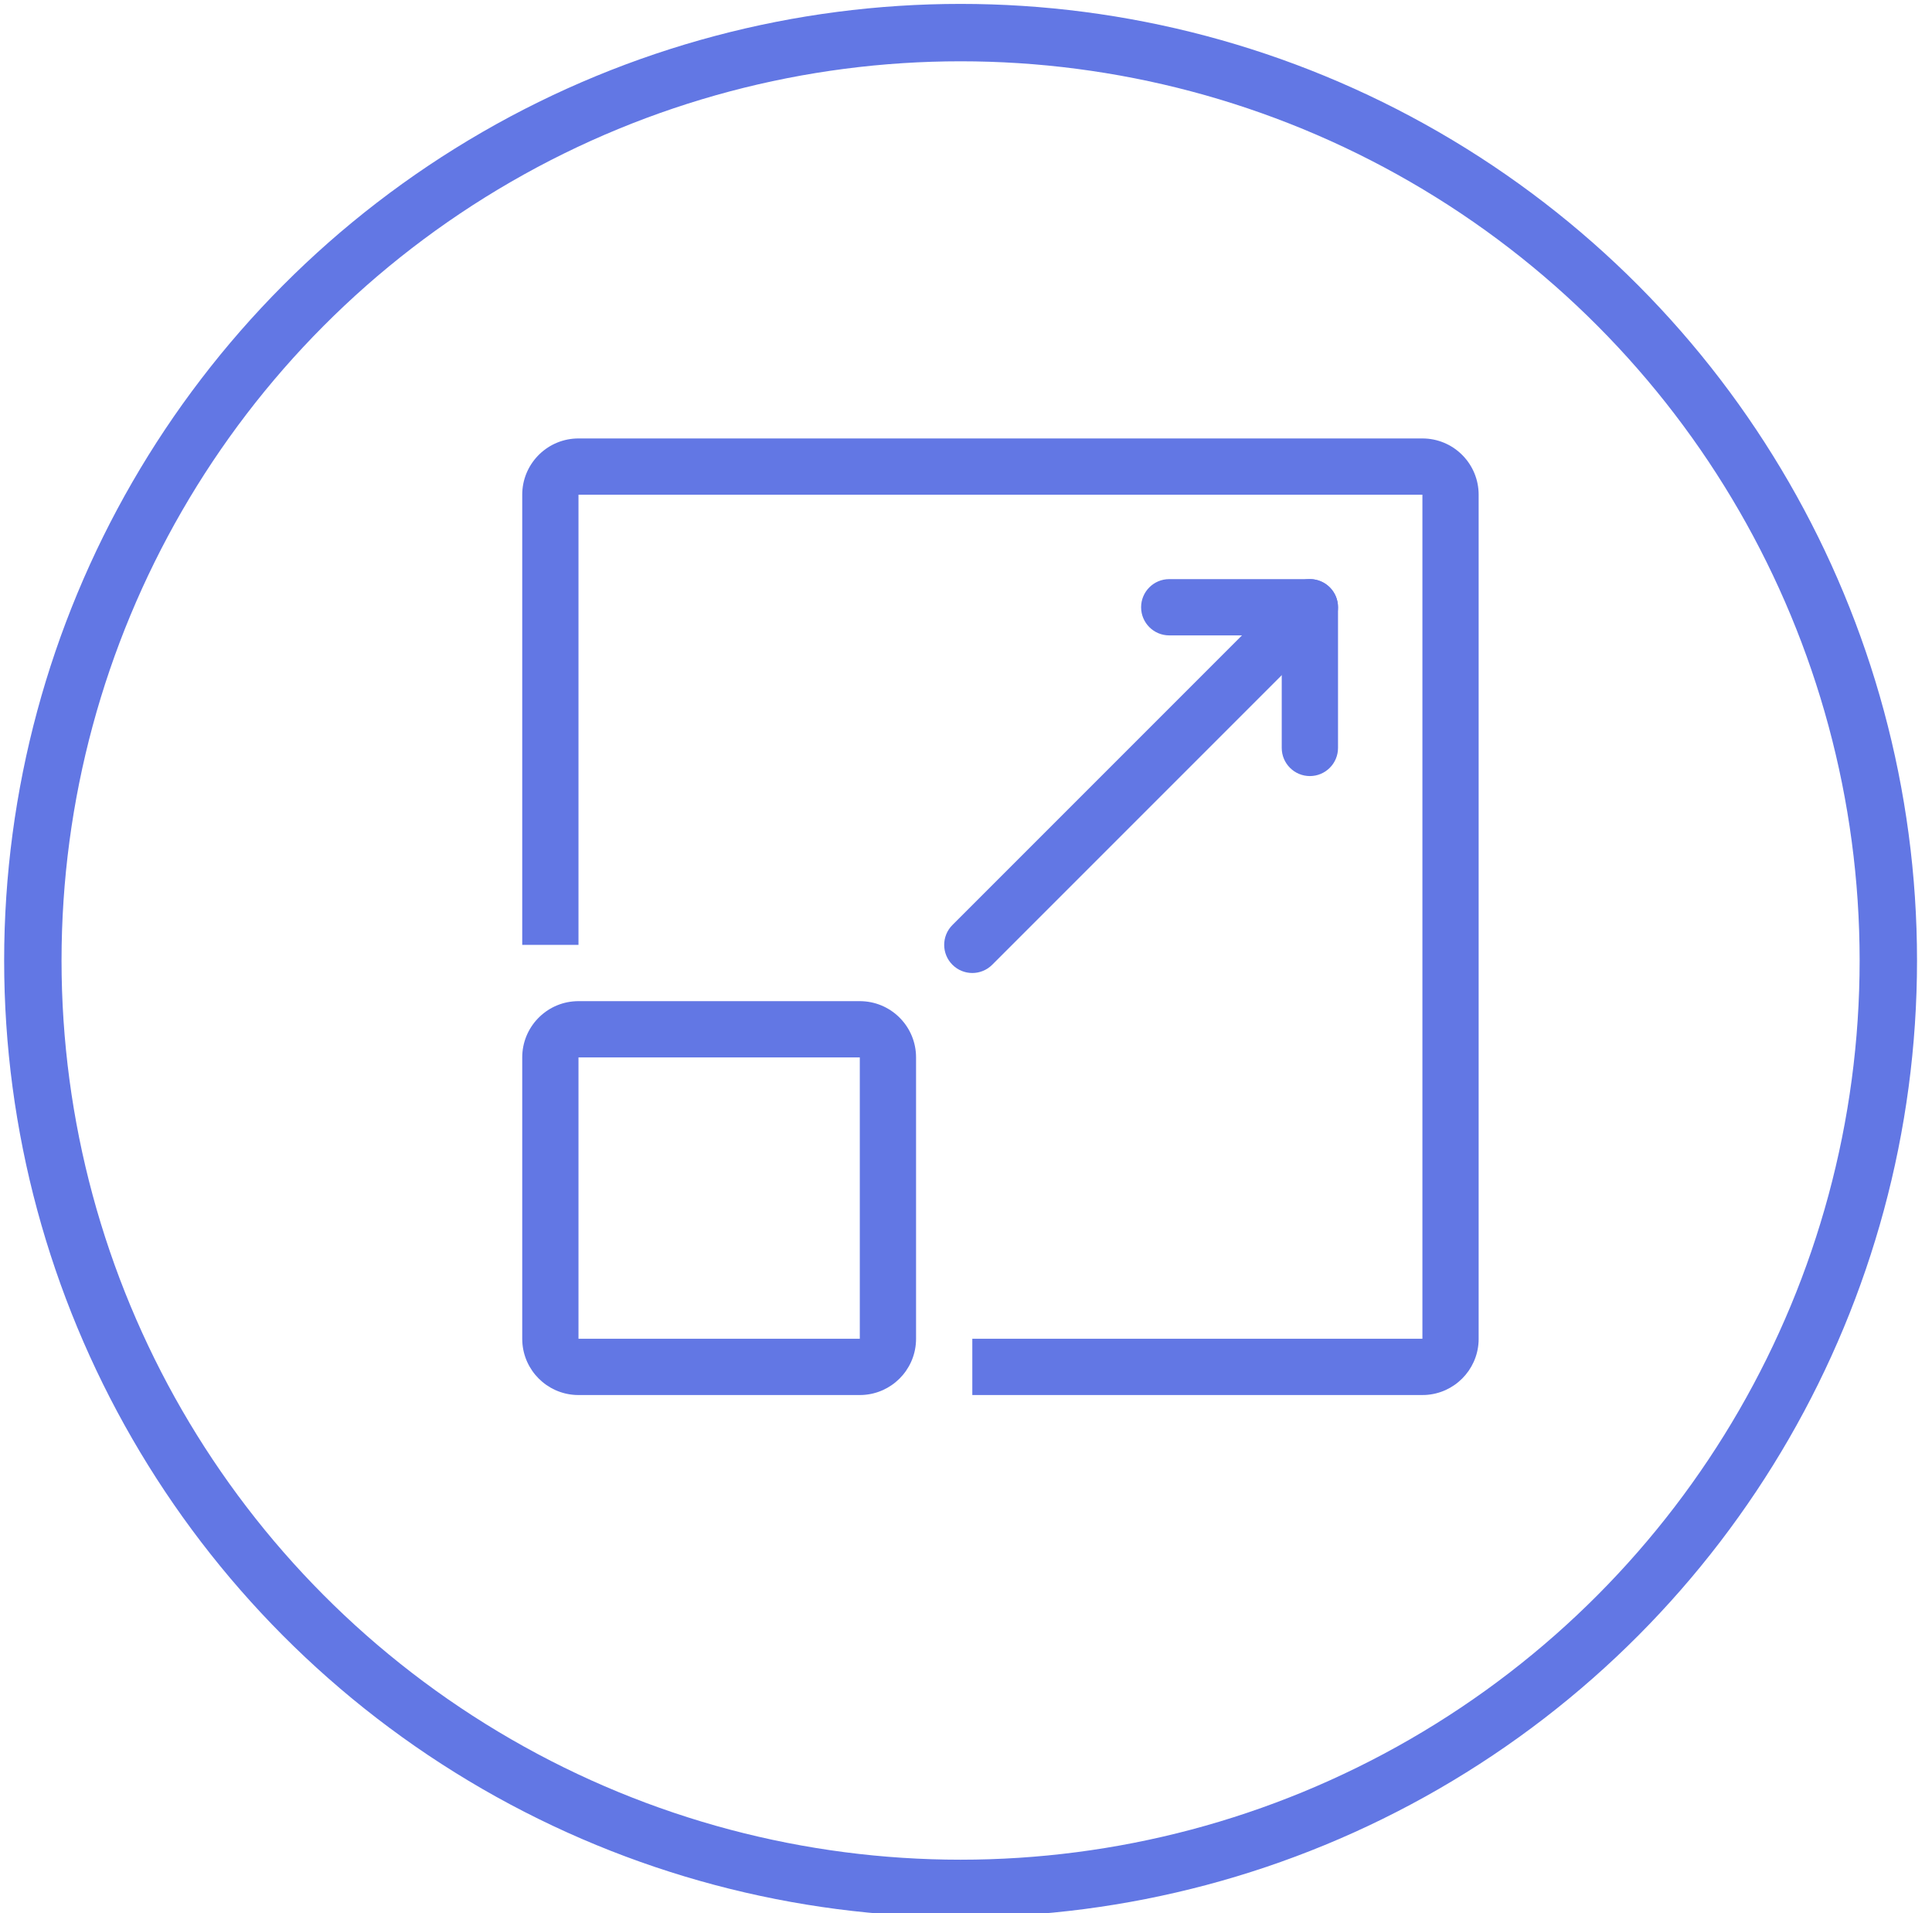
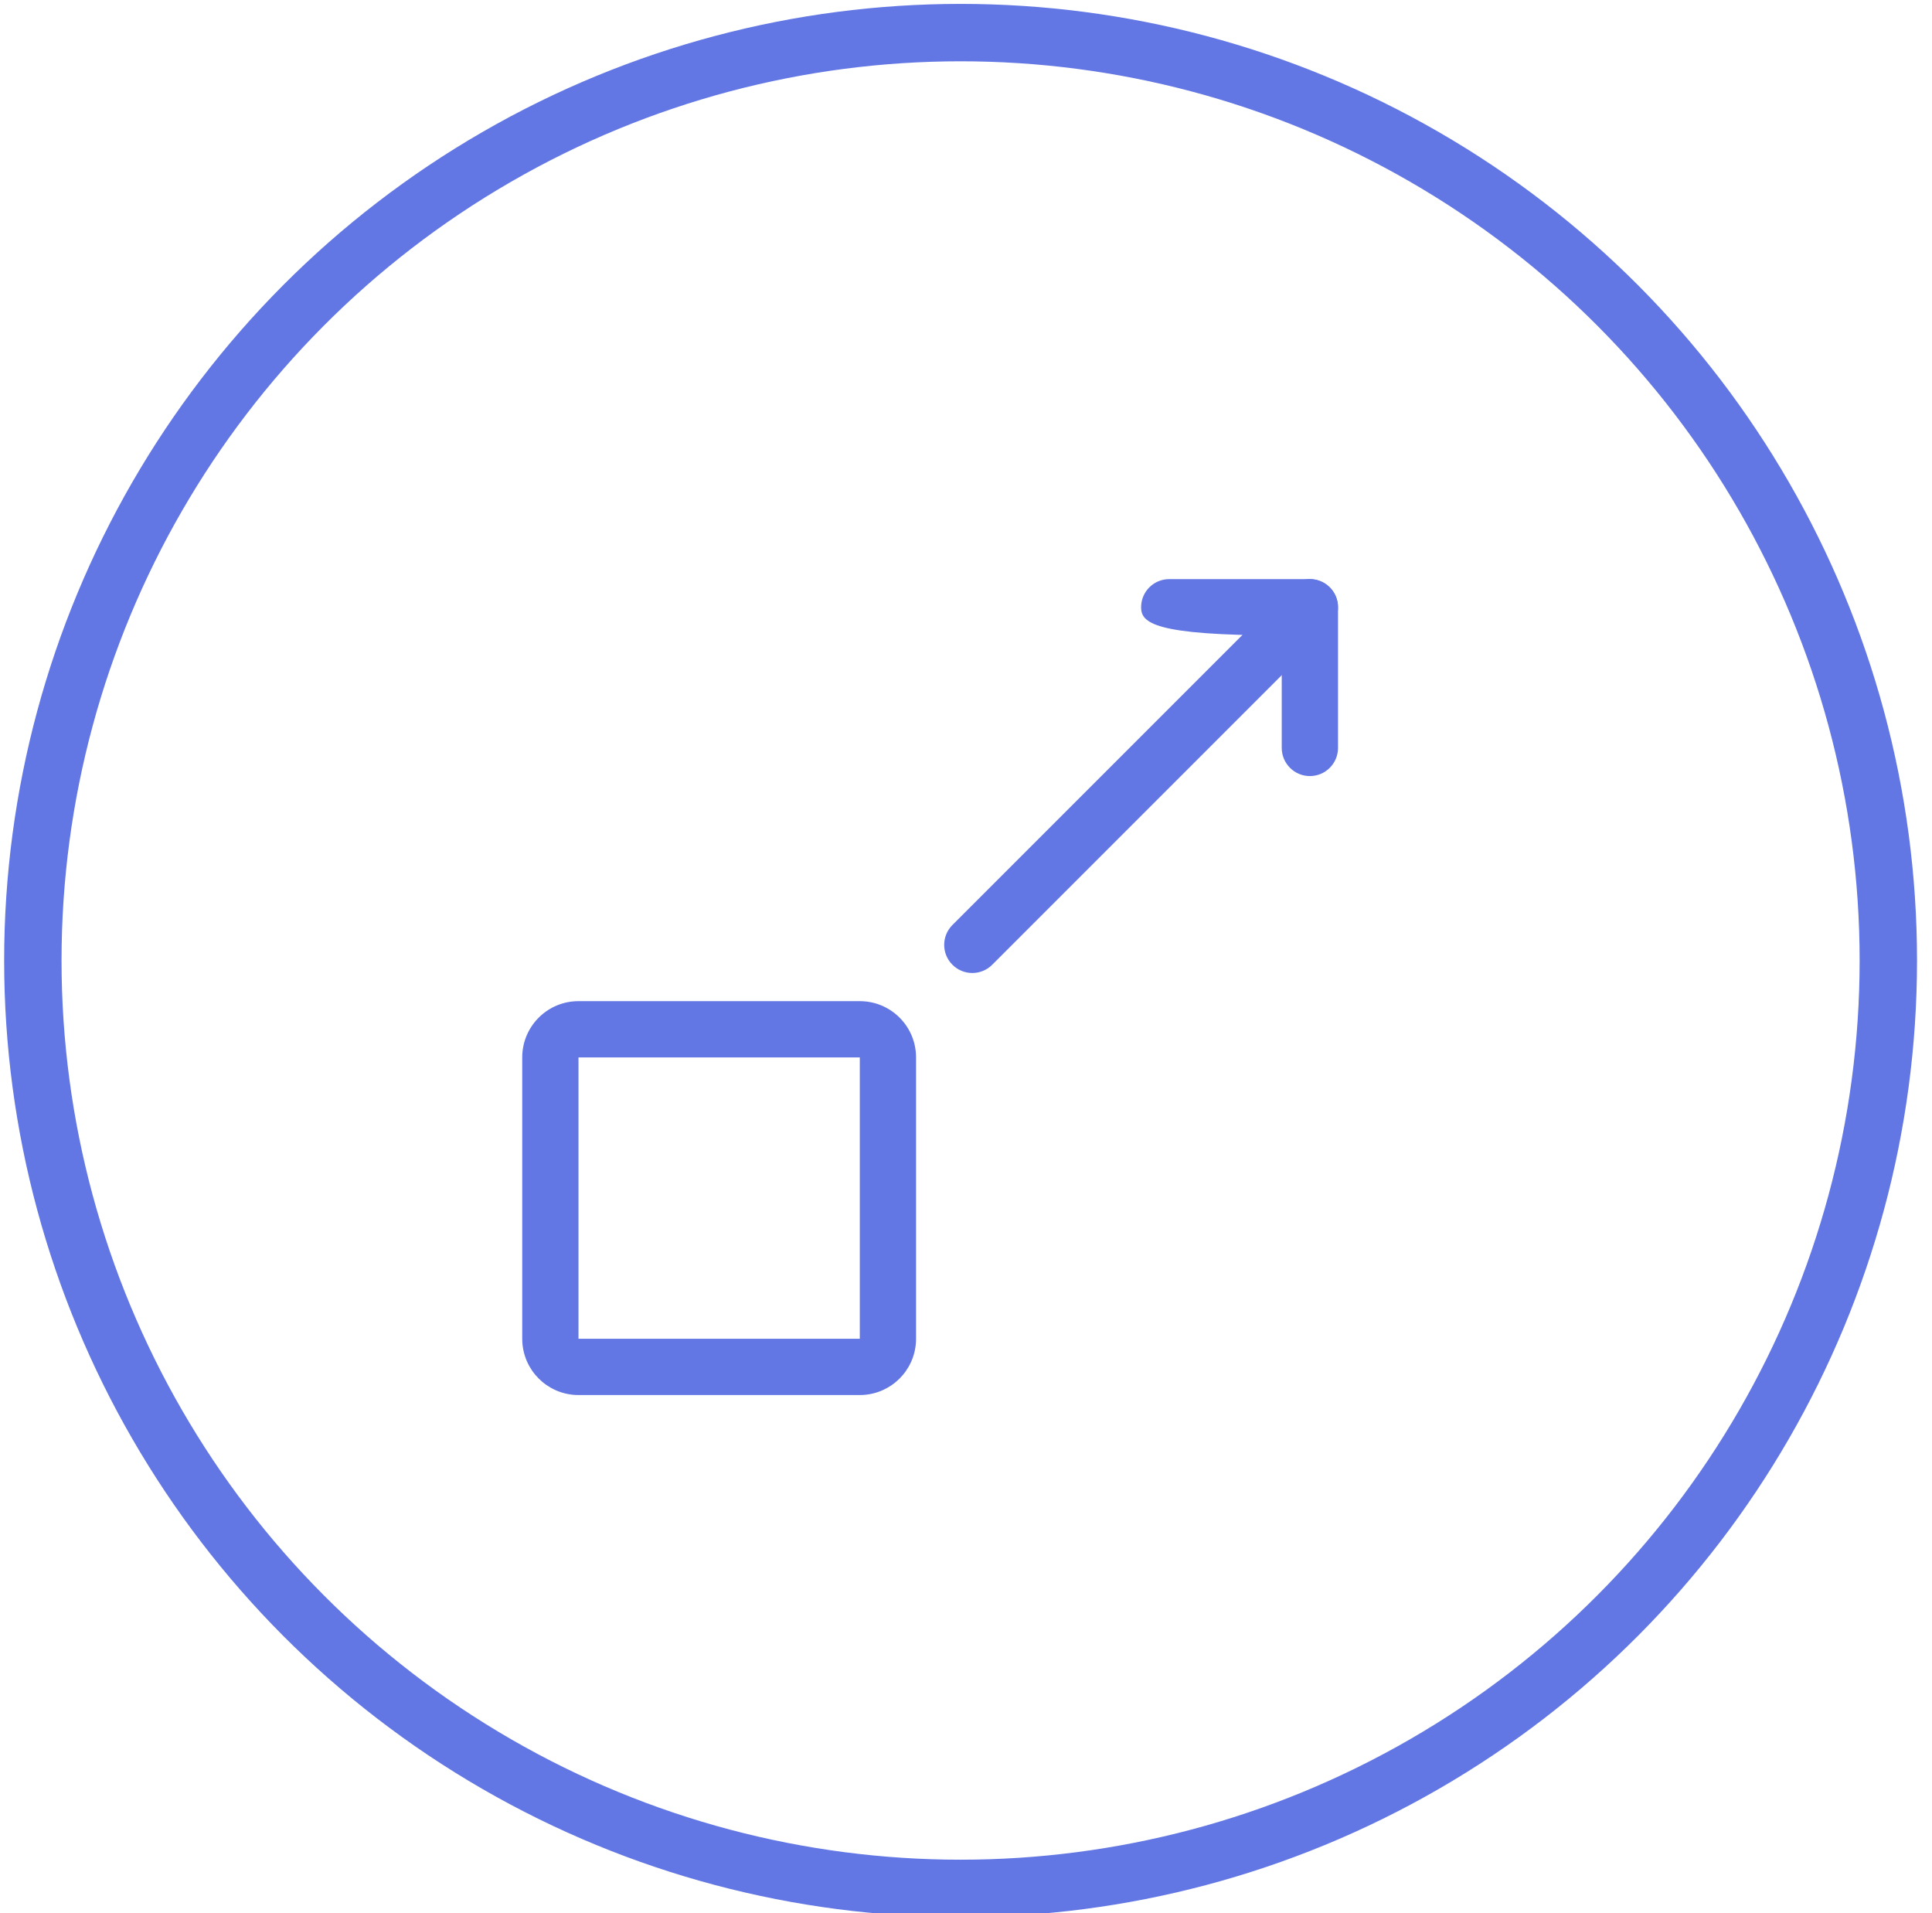
<svg xmlns="http://www.w3.org/2000/svg" width="101" height="100" viewBox="0 0 101 100" fill="none">
  <g clip-path="url(#clip0_77_1083)">
    <path d="M44.948 69.975V72.917H30.242V69.975H44.948ZM44.948 55.27H30.242V72.917L30.09 72.913C28.587 72.836 27.381 71.631 27.305 70.127L27.301 69.975V55.27C27.301 53.696 28.537 52.411 30.09 52.333L30.242 52.328H44.948L45.099 52.333C46.653 52.411 47.889 53.696 47.889 55.27V69.975L47.885 70.127C47.809 71.631 46.603 72.836 45.099 72.913L44.948 72.917V55.27Z" fill="#6277E4" />
    <path d="M67.549 30.599C68.126 30.128 68.978 30.162 69.517 30.701C70.091 31.275 70.091 32.205 69.517 32.78L51.87 50.427C51.295 51.001 50.365 51.001 49.791 50.427C49.216 49.852 49.216 48.922 49.791 48.348L67.437 30.701L67.549 30.599Z" fill="#6277E4" />
-     <path d="M67.006 39.093V33.211H61.124C60.312 33.211 59.654 32.552 59.654 31.74C59.654 30.928 60.312 30.27 61.124 30.27H68.477L68.628 30.277C69.369 30.353 69.948 30.979 69.948 31.74V39.093C69.948 39.905 69.289 40.564 68.477 40.564C67.665 40.564 67.006 39.905 67.006 39.093Z" fill="#6277E4" />
-     <path d="M74.51 22.921C76.065 23 77.3 24.285 77.3 25.858V69.976L77.297 70.127C77.221 71.631 76.014 72.837 74.51 72.913L74.36 72.916H50.83V69.976H74.36V25.858H30.242V49.387H27.301V25.858C27.301 24.285 28.537 23 30.09 22.921L30.242 22.917H74.36L74.51 22.921Z" fill="#6277E4" />
+     <path d="M67.006 39.093V33.211C60.312 33.211 59.654 32.552 59.654 31.74C59.654 30.928 60.312 30.27 61.124 30.27H68.477L68.628 30.277C69.369 30.353 69.948 30.979 69.948 31.74V39.093C69.948 39.905 69.289 40.564 68.477 40.564C67.665 40.564 67.006 39.905 67.006 39.093Z" fill="#6277E4" />
    <circle cx="50.217" cy="50.204" r="48.5" stroke="#6277E4" stroke-width="3" />
  </g>
  <defs>
    <clipPath id="clip0_77_1083">
      <rect width="100" height="100" fill="white" transform="translate(0.217)" />
    </clipPath>
  </defs>
</svg>